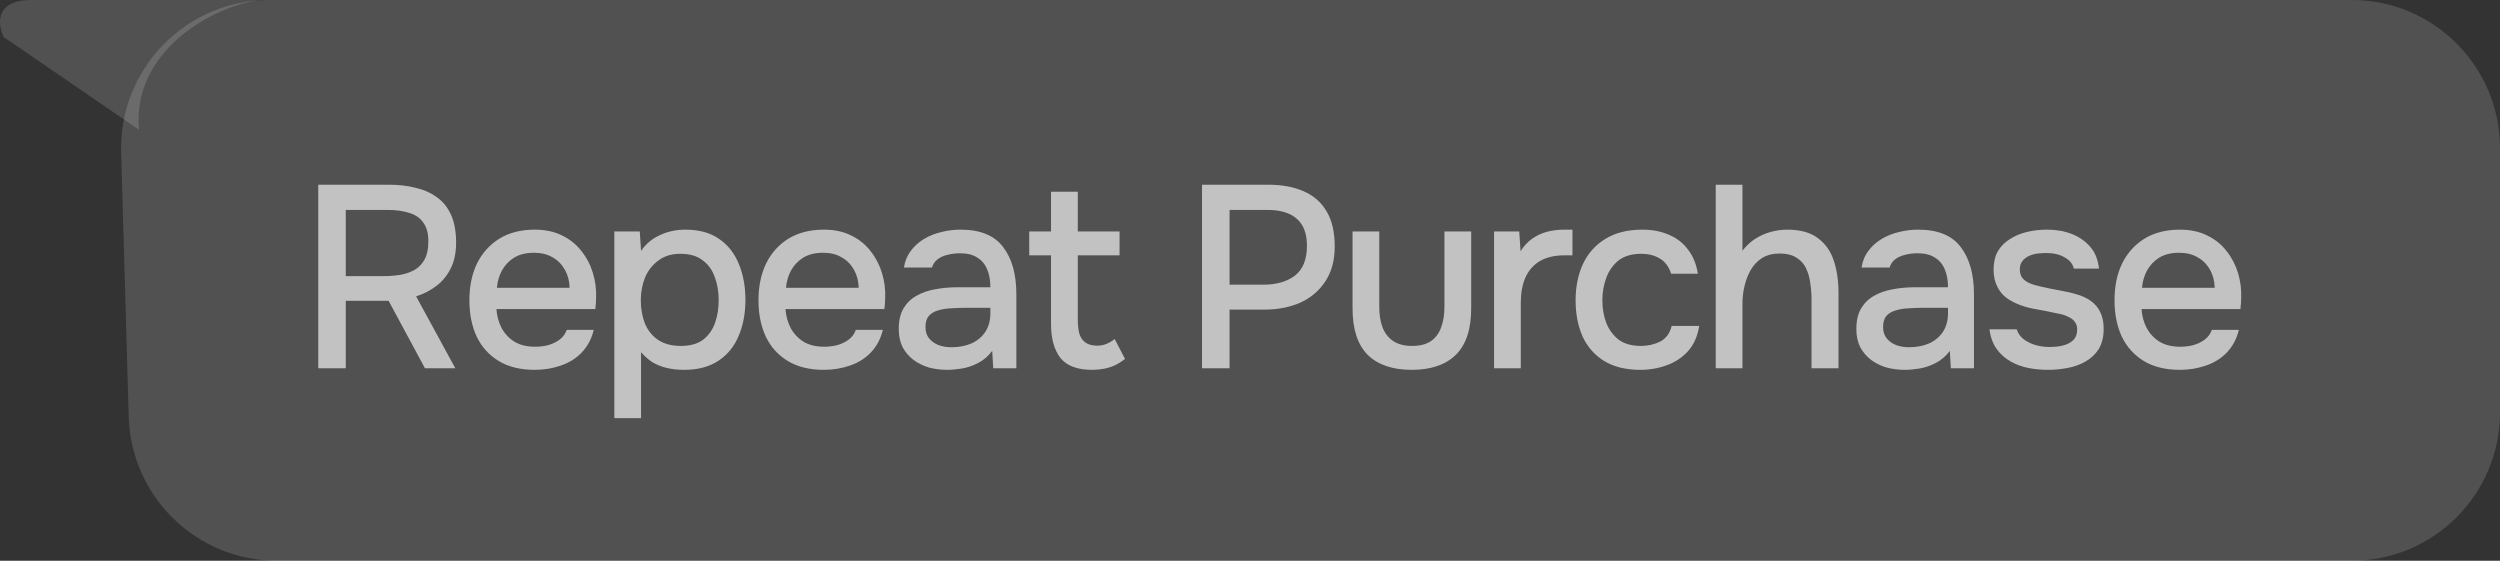
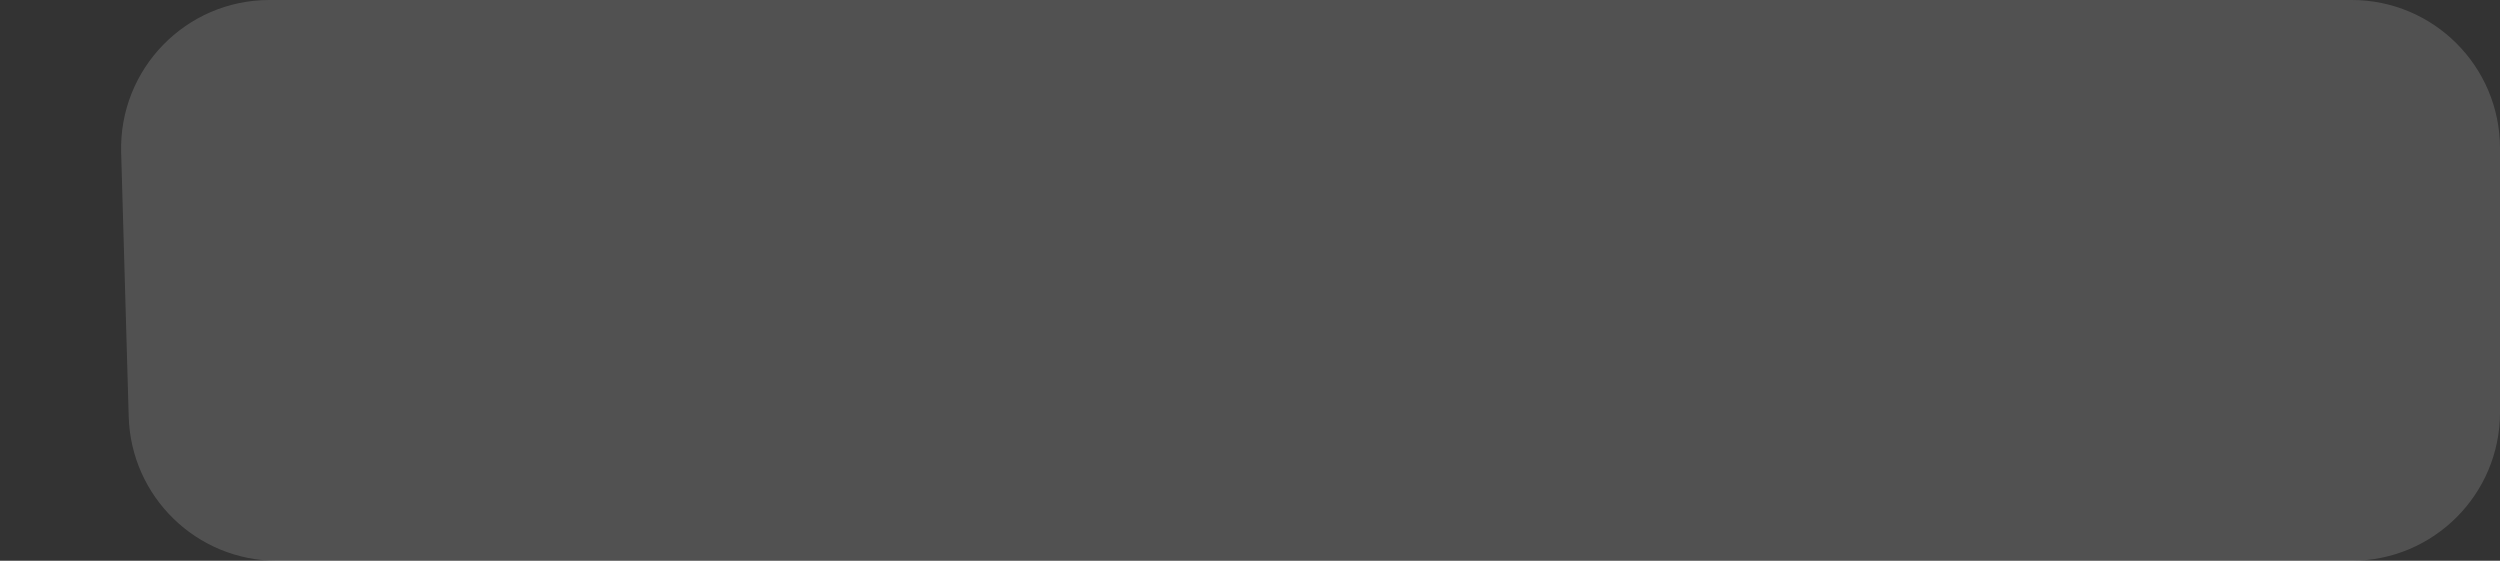
<svg xmlns="http://www.w3.org/2000/svg" width="107" height="24" viewBox="0 0 107 24" fill="none">
  <rect x="0" y="0" width="107" height="24" fill="#333333" stroke="none" />
  <path d="M107 6.349C107 2.843 104.157 0 100.651 0H11.533C7.956 0 5.084 2.954 5.186 6.53L5.509 17.832C5.607 21.266 8.419 24 11.855 24H100.651C104.157 24 107 21.157 107 17.651V6.349Z" fill="white" fill-opacity="0.15" />
-   <path d="M5.952 5.556C5.635 2.169 9.127 0.265 11.111 0H1.352C-0.235 0 -0.103 1.058 0.162 1.587L5.952 5.556Z" fill="white" fill-opacity="0.15" />
-   <path d="M13.621 15.762V7.906H16.643C17.066 7.906 17.451 7.951 17.799 8.04C18.147 8.121 18.451 8.258 18.71 8.451C18.969 8.636 19.169 8.888 19.31 9.206C19.451 9.525 19.521 9.917 19.521 10.384C19.521 10.806 19.447 11.169 19.299 11.473C19.151 11.777 18.947 12.029 18.688 12.229C18.429 12.429 18.136 12.581 17.81 12.684L19.488 15.762H18.188L16.632 12.873H14.799V15.762H13.621ZM14.799 11.818H16.399C16.666 11.818 16.914 11.799 17.143 11.762C17.38 11.717 17.588 11.643 17.766 11.54C17.943 11.429 18.08 11.28 18.177 11.095C18.28 10.903 18.332 10.658 18.332 10.362C18.34 10.021 18.273 9.751 18.132 9.551C17.999 9.343 17.799 9.199 17.532 9.117C17.266 9.028 16.943 8.984 16.566 8.984H14.799V11.818ZM22.89 15.829C22.275 15.829 21.761 15.703 21.346 15.451C20.931 15.199 20.616 14.851 20.401 14.406C20.194 13.955 20.09 13.436 20.09 12.851C20.09 12.258 20.198 11.736 20.412 11.284C20.635 10.832 20.953 10.477 21.368 10.217C21.79 9.958 22.298 9.829 22.89 9.829C23.342 9.829 23.735 9.914 24.068 10.084C24.401 10.247 24.675 10.469 24.89 10.751C25.113 11.032 25.276 11.347 25.379 11.695C25.483 12.036 25.527 12.392 25.513 12.762C25.513 12.844 25.509 12.921 25.502 12.995C25.494 13.069 25.487 13.147 25.479 13.229H21.246C21.268 13.525 21.342 13.795 21.468 14.04C21.601 14.284 21.787 14.481 22.024 14.629C22.261 14.77 22.553 14.84 22.901 14.84C23.094 14.84 23.279 14.818 23.457 14.773C23.642 14.721 23.805 14.643 23.946 14.54C24.094 14.429 24.198 14.288 24.257 14.118H25.413C25.316 14.51 25.142 14.836 24.89 15.095C24.646 15.347 24.346 15.532 23.99 15.651C23.642 15.77 23.276 15.829 22.89 15.829ZM21.268 12.318H24.379C24.372 12.029 24.305 11.773 24.179 11.551C24.053 11.321 23.879 11.143 23.657 11.018C23.435 10.884 23.168 10.818 22.857 10.818C22.516 10.818 22.231 10.888 22.001 11.029C21.779 11.169 21.605 11.354 21.479 11.584C21.361 11.806 21.29 12.051 21.268 12.318ZM26.293 17.895V9.906H27.382L27.437 10.74C27.645 10.436 27.915 10.21 28.248 10.062C28.582 9.906 28.945 9.829 29.337 9.829C29.923 9.829 30.404 9.962 30.782 10.229C31.16 10.488 31.441 10.847 31.626 11.306C31.812 11.758 31.904 12.266 31.904 12.829C31.904 13.406 31.808 13.921 31.615 14.373C31.43 14.825 31.141 15.181 30.749 15.44C30.363 15.699 29.875 15.829 29.282 15.829C29 15.829 28.741 15.799 28.504 15.74C28.274 15.681 28.071 15.595 27.893 15.484C27.723 15.366 27.571 15.229 27.437 15.073V17.895H26.293ZM29.137 14.806C29.537 14.806 29.856 14.718 30.093 14.54C30.33 14.355 30.5 14.114 30.604 13.818C30.708 13.521 30.76 13.199 30.76 12.851C30.76 12.488 30.704 12.158 30.593 11.862C30.489 11.558 30.315 11.318 30.071 11.14C29.834 10.954 29.515 10.862 29.115 10.862C28.752 10.862 28.445 10.954 28.193 11.14C27.941 11.318 27.748 11.558 27.615 11.862C27.489 12.166 27.426 12.495 27.426 12.851C27.426 13.214 27.485 13.547 27.604 13.851C27.73 14.147 27.919 14.381 28.171 14.551C28.43 14.721 28.752 14.806 29.137 14.806ZM35.264 15.829C34.649 15.829 34.134 15.703 33.719 15.451C33.304 15.199 32.989 14.851 32.775 14.406C32.567 13.955 32.463 13.436 32.463 12.851C32.463 12.258 32.571 11.736 32.786 11.284C33.008 10.832 33.326 10.477 33.741 10.217C34.163 9.958 34.671 9.829 35.264 9.829C35.715 9.829 36.108 9.914 36.441 10.084C36.775 10.247 37.049 10.469 37.264 10.751C37.486 11.032 37.649 11.347 37.752 11.695C37.856 12.036 37.901 12.392 37.886 12.762C37.886 12.844 37.882 12.921 37.875 12.995C37.867 13.069 37.86 13.147 37.852 13.229H33.619C33.641 13.525 33.715 13.795 33.841 14.04C33.975 14.284 34.16 14.481 34.397 14.629C34.634 14.77 34.926 14.84 35.275 14.84C35.467 14.84 35.652 14.818 35.83 14.773C36.015 14.721 36.178 14.643 36.319 14.54C36.467 14.429 36.571 14.288 36.63 14.118H37.786C37.69 14.51 37.515 14.836 37.264 15.095C37.019 15.347 36.719 15.532 36.364 15.651C36.015 15.77 35.649 15.829 35.264 15.829ZM33.641 12.318H36.752C36.745 12.029 36.678 11.773 36.552 11.551C36.426 11.321 36.252 11.143 36.03 11.018C35.808 10.884 35.541 10.818 35.23 10.818C34.889 10.818 34.604 10.888 34.375 11.029C34.152 11.169 33.978 11.354 33.852 11.584C33.734 11.806 33.663 12.051 33.641 12.318ZM40.533 15.829C40.266 15.829 40.007 15.795 39.755 15.729C39.511 15.655 39.292 15.547 39.099 15.406C38.907 15.258 38.751 15.077 38.633 14.862C38.522 14.64 38.466 14.381 38.466 14.084C38.466 13.729 38.533 13.436 38.666 13.206C38.807 12.969 38.992 12.788 39.222 12.662C39.451 12.529 39.714 12.436 40.011 12.384C40.314 12.325 40.629 12.295 40.955 12.295H42.388C42.388 12.006 42.344 11.755 42.255 11.54C42.166 11.318 42.026 11.147 41.833 11.029C41.648 10.903 41.4 10.84 41.088 10.84C40.903 10.84 40.725 10.862 40.555 10.906C40.392 10.943 40.251 11.006 40.133 11.095C40.014 11.184 39.933 11.303 39.888 11.451H38.688C38.733 11.169 38.833 10.929 38.988 10.729C39.144 10.521 39.337 10.351 39.566 10.217C39.796 10.084 40.04 9.988 40.3 9.929C40.566 9.862 40.837 9.829 41.111 9.829C41.955 9.829 42.562 10.077 42.933 10.573C43.311 11.062 43.5 11.736 43.5 12.595V15.762H42.511L42.466 15.018C42.296 15.247 42.092 15.421 41.855 15.54C41.625 15.658 41.396 15.736 41.166 15.773C40.937 15.81 40.725 15.829 40.533 15.829ZM40.711 14.862C41.044 14.862 41.337 14.806 41.588 14.695C41.84 14.577 42.037 14.41 42.177 14.195C42.318 13.973 42.388 13.714 42.388 13.418V13.173H41.344C41.129 13.173 40.918 13.181 40.711 13.195C40.511 13.203 40.325 13.232 40.155 13.284C39.992 13.329 39.859 13.406 39.755 13.518C39.659 13.629 39.611 13.788 39.611 13.995C39.611 14.195 39.662 14.358 39.766 14.484C39.87 14.61 40.007 14.707 40.177 14.773C40.348 14.832 40.525 14.862 40.711 14.862ZM46.74 15.829C46.11 15.829 45.658 15.658 45.384 15.318C45.117 14.97 44.984 14.484 44.984 13.862V10.929H44.051V9.906H44.984V8.206H46.129V9.906H47.917V10.929H46.129V13.673C46.129 13.88 46.147 14.069 46.184 14.24C46.228 14.41 46.31 14.543 46.428 14.64C46.547 14.736 46.717 14.788 46.94 14.795C47.11 14.795 47.258 14.766 47.384 14.707C47.517 14.647 47.625 14.581 47.706 14.507L48.151 15.362C48.01 15.473 47.862 15.566 47.706 15.64C47.558 15.707 47.403 15.755 47.24 15.784C47.077 15.814 46.91 15.829 46.74 15.829ZM51.447 15.762V7.906H54.281C54.866 7.906 55.37 7.999 55.792 8.184C56.222 8.369 56.551 8.658 56.781 9.051C57.011 9.436 57.126 9.936 57.126 10.551C57.126 11.143 56.992 11.64 56.725 12.04C56.466 12.44 56.111 12.743 55.659 12.951C55.207 13.151 54.692 13.251 54.114 13.251H52.625V15.762H51.447ZM52.625 12.184H54.07C54.633 12.184 55.085 12.055 55.425 11.795C55.766 11.529 55.937 11.103 55.937 10.517C55.937 10.006 55.796 9.625 55.514 9.373C55.233 9.114 54.807 8.984 54.236 8.984H52.625V12.184ZM60.422 15.829C59.6 15.829 58.97 15.614 58.533 15.184C58.104 14.747 57.889 14.084 57.889 13.195V9.906H59.033V13.129C59.033 13.477 59.081 13.777 59.178 14.029C59.282 14.28 59.437 14.473 59.644 14.607C59.852 14.74 60.115 14.806 60.433 14.806C60.767 14.806 61.033 14.74 61.233 14.607C61.441 14.466 61.589 14.269 61.678 14.018C61.774 13.766 61.822 13.469 61.822 13.129V9.906H62.967V13.195C62.967 14.099 62.745 14.766 62.3 15.195C61.863 15.618 61.237 15.829 60.422 15.829ZM63.946 15.762V9.906H65.024L65.079 10.751C65.227 10.521 65.398 10.34 65.59 10.206C65.783 10.073 65.994 9.977 66.224 9.917C66.453 9.858 66.694 9.829 66.946 9.829C67.013 9.829 67.076 9.829 67.135 9.829C67.194 9.829 67.25 9.829 67.301 9.829V10.929H66.946C66.524 10.929 66.172 11.014 65.89 11.184C65.616 11.354 65.412 11.592 65.279 11.895C65.153 12.199 65.09 12.547 65.09 12.94V15.762H63.946ZM70.203 15.829C69.588 15.829 69.073 15.703 68.658 15.451C68.251 15.199 67.944 14.851 67.736 14.406C67.536 13.955 67.436 13.436 67.436 12.851C67.436 12.273 67.54 11.758 67.747 11.306C67.962 10.847 68.281 10.488 68.703 10.229C69.132 9.962 69.662 9.829 70.292 9.829C70.721 9.829 71.103 9.903 71.436 10.051C71.77 10.191 72.04 10.403 72.247 10.684C72.462 10.958 72.603 11.303 72.67 11.717H71.525C71.429 11.414 71.266 11.195 71.036 11.062C70.814 10.929 70.551 10.862 70.247 10.862C69.84 10.862 69.514 10.958 69.269 11.151C69.032 11.343 68.858 11.592 68.747 11.895C68.636 12.199 68.581 12.518 68.581 12.851C68.581 13.199 68.636 13.521 68.747 13.818C68.866 14.114 69.043 14.355 69.281 14.54C69.525 14.718 69.844 14.806 70.236 14.806C70.532 14.806 70.807 14.743 71.058 14.618C71.31 14.484 71.473 14.262 71.547 13.951H72.725C72.659 14.381 72.503 14.736 72.258 15.018C72.014 15.292 71.71 15.495 71.347 15.629C70.992 15.762 70.61 15.829 70.203 15.829ZM73.433 15.762V7.906H74.577V10.729C74.733 10.529 74.91 10.362 75.11 10.229C75.318 10.095 75.54 9.995 75.777 9.929C76.014 9.862 76.251 9.829 76.488 9.829C77.051 9.829 77.492 9.951 77.811 10.195C78.129 10.432 78.355 10.755 78.488 11.162C78.622 11.569 78.688 12.029 78.688 12.54V15.762H77.533V12.806C77.533 12.569 77.514 12.336 77.477 12.106C77.448 11.877 77.388 11.669 77.299 11.484C77.21 11.291 77.073 11.14 76.888 11.029C76.71 10.91 76.47 10.851 76.166 10.851C75.877 10.851 75.629 10.914 75.421 11.04C75.222 11.166 75.059 11.336 74.933 11.551C74.814 11.758 74.725 11.988 74.666 12.24C74.607 12.484 74.577 12.729 74.577 12.973V15.762H73.433ZM81.519 15.829C81.252 15.829 80.993 15.795 80.741 15.729C80.496 15.655 80.278 15.547 80.085 15.406C79.892 15.258 79.737 15.077 79.618 14.862C79.507 14.64 79.452 14.381 79.452 14.084C79.452 13.729 79.518 13.436 79.652 13.206C79.793 12.969 79.978 12.788 80.207 12.662C80.437 12.529 80.7 12.436 80.996 12.384C81.3 12.325 81.615 12.295 81.941 12.295H83.374C83.374 12.006 83.33 11.755 83.241 11.54C83.152 11.318 83.011 11.147 82.819 11.029C82.633 10.903 82.385 10.84 82.074 10.84C81.889 10.84 81.711 10.862 81.541 10.906C81.378 10.943 81.237 11.006 81.118 11.095C81 11.184 80.918 11.303 80.874 11.451H79.674C79.718 11.169 79.818 10.929 79.974 10.729C80.129 10.521 80.322 10.351 80.552 10.217C80.781 10.084 81.026 9.988 81.285 9.929C81.552 9.862 81.822 9.829 82.096 9.829C82.941 9.829 83.548 10.077 83.919 10.573C84.296 11.062 84.485 11.736 84.485 12.595V15.762H83.496L83.452 15.018C83.281 15.247 83.078 15.421 82.841 15.54C82.611 15.658 82.382 15.736 82.152 15.773C81.922 15.81 81.711 15.829 81.519 15.829ZM81.696 14.862C82.03 14.862 82.322 14.806 82.574 14.695C82.826 14.577 83.022 14.41 83.163 14.195C83.304 13.973 83.374 13.714 83.374 13.418V13.173H82.33C82.115 13.173 81.904 13.181 81.696 13.195C81.496 13.203 81.311 13.232 81.141 13.284C80.978 13.329 80.844 13.406 80.741 13.518C80.644 13.629 80.596 13.788 80.596 13.995C80.596 14.195 80.648 14.358 80.752 14.484C80.856 14.61 80.993 14.707 81.163 14.773C81.333 14.832 81.511 14.862 81.696 14.862ZM87.647 15.829C87.374 15.829 87.099 15.803 86.825 15.751C86.551 15.699 86.296 15.607 86.059 15.473C85.822 15.34 85.621 15.162 85.459 14.94C85.296 14.71 85.192 14.429 85.147 14.095H86.314C86.373 14.273 86.477 14.418 86.625 14.529C86.781 14.64 86.951 14.721 87.136 14.773C87.329 14.825 87.518 14.851 87.703 14.851C87.814 14.851 87.936 14.844 88.07 14.829C88.21 14.814 88.344 14.781 88.47 14.729C88.596 14.677 88.699 14.603 88.781 14.507C88.862 14.403 88.903 14.266 88.903 14.095C88.903 13.962 88.866 13.851 88.792 13.762C88.725 13.673 88.629 13.603 88.503 13.551C88.385 13.492 88.24 13.447 88.07 13.418C87.736 13.344 87.377 13.273 86.992 13.206C86.614 13.132 86.281 13.006 85.992 12.829C85.888 12.762 85.796 12.688 85.714 12.606C85.633 12.518 85.562 12.418 85.503 12.306C85.444 12.195 85.399 12.077 85.37 11.951C85.34 11.825 85.325 11.688 85.325 11.54C85.325 11.236 85.385 10.977 85.503 10.762C85.629 10.547 85.799 10.373 86.014 10.24C86.229 10.099 86.473 9.995 86.748 9.929C87.022 9.862 87.311 9.829 87.614 9.829C88.007 9.829 88.362 9.892 88.681 10.017C88.999 10.143 89.262 10.329 89.47 10.573C89.677 10.818 89.799 11.125 89.837 11.495H88.759C88.714 11.295 88.585 11.136 88.37 11.018C88.162 10.892 87.899 10.829 87.581 10.829C87.47 10.829 87.347 10.836 87.214 10.851C87.088 10.866 86.966 10.899 86.847 10.951C86.729 11.003 86.633 11.077 86.559 11.173C86.484 11.262 86.448 11.38 86.448 11.529C86.448 11.669 86.481 11.788 86.547 11.884C86.622 11.98 86.725 12.058 86.859 12.117C86.999 12.177 87.159 12.225 87.336 12.262C87.588 12.321 87.859 12.377 88.148 12.429C88.444 12.48 88.685 12.536 88.87 12.595C89.114 12.662 89.322 12.758 89.492 12.884C89.67 13.01 89.803 13.169 89.892 13.362C89.988 13.555 90.037 13.788 90.037 14.062C90.037 14.418 89.966 14.71 89.825 14.94C89.685 15.162 89.496 15.34 89.259 15.473C89.029 15.607 88.77 15.699 88.481 15.751C88.199 15.803 87.922 15.829 87.647 15.829ZM93.301 15.829C92.686 15.829 92.171 15.703 91.756 15.451C91.341 15.199 91.027 14.851 90.812 14.406C90.604 13.955 90.501 13.436 90.501 12.851C90.501 12.258 90.608 11.736 90.823 11.284C91.045 10.832 91.364 10.477 91.778 10.217C92.201 9.958 92.708 9.829 93.301 9.829C93.753 9.829 94.145 9.914 94.478 10.084C94.812 10.247 95.086 10.469 95.301 10.751C95.523 11.032 95.686 11.347 95.79 11.695C95.893 12.036 95.938 12.392 95.923 12.762C95.923 12.844 95.919 12.921 95.912 12.995C95.904 13.069 95.897 13.147 95.89 13.229H91.656C91.678 13.525 91.752 13.795 91.878 14.04C92.012 14.284 92.197 14.481 92.434 14.629C92.671 14.77 92.964 14.84 93.312 14.84C93.504 14.84 93.69 14.818 93.867 14.773C94.053 14.721 94.216 14.643 94.356 14.54C94.504 14.429 94.608 14.288 94.667 14.118H95.823C95.727 14.51 95.553 14.836 95.301 15.095C95.056 15.347 94.756 15.532 94.401 15.651C94.053 15.77 93.686 15.829 93.301 15.829ZM91.678 12.318H94.79C94.782 12.029 94.716 11.773 94.59 11.551C94.464 11.321 94.29 11.143 94.067 11.018C93.845 10.884 93.579 10.818 93.267 10.818C92.927 10.818 92.641 10.888 92.412 11.029C92.19 11.169 92.016 11.354 91.89 11.584C91.771 11.806 91.701 12.051 91.678 12.318Z" fill="white" fill-opacity="0.65" />
</svg>